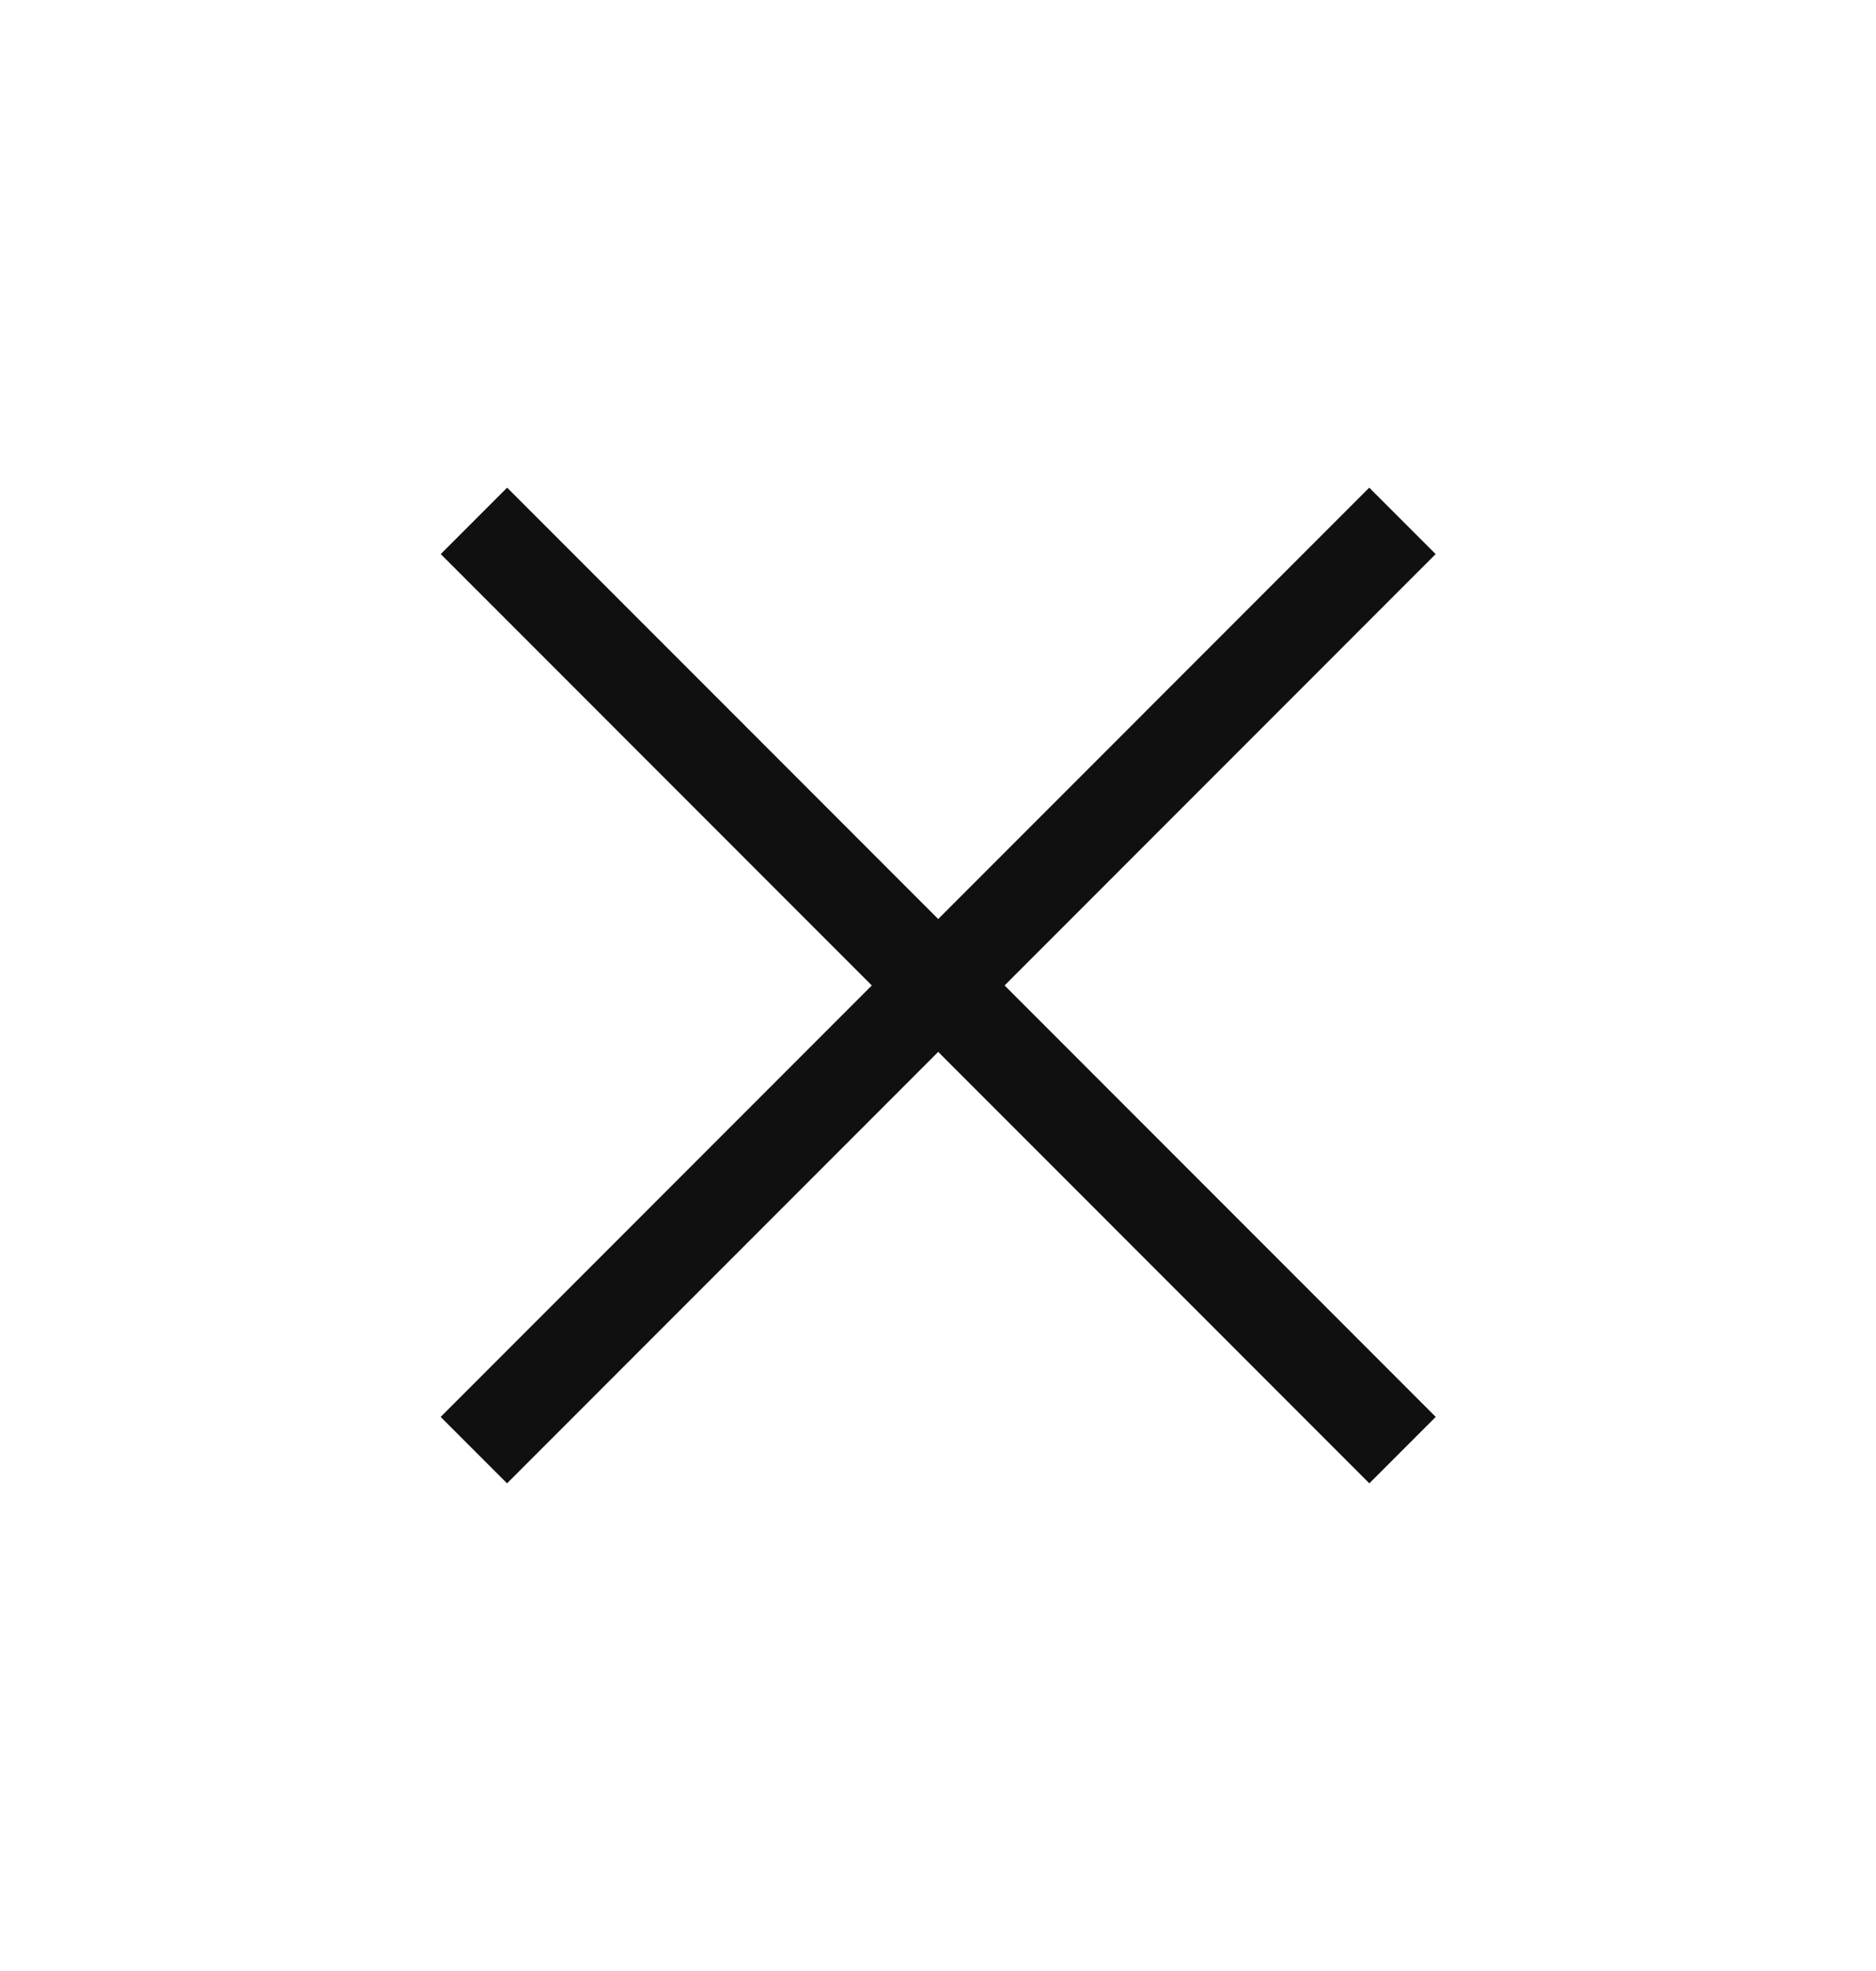
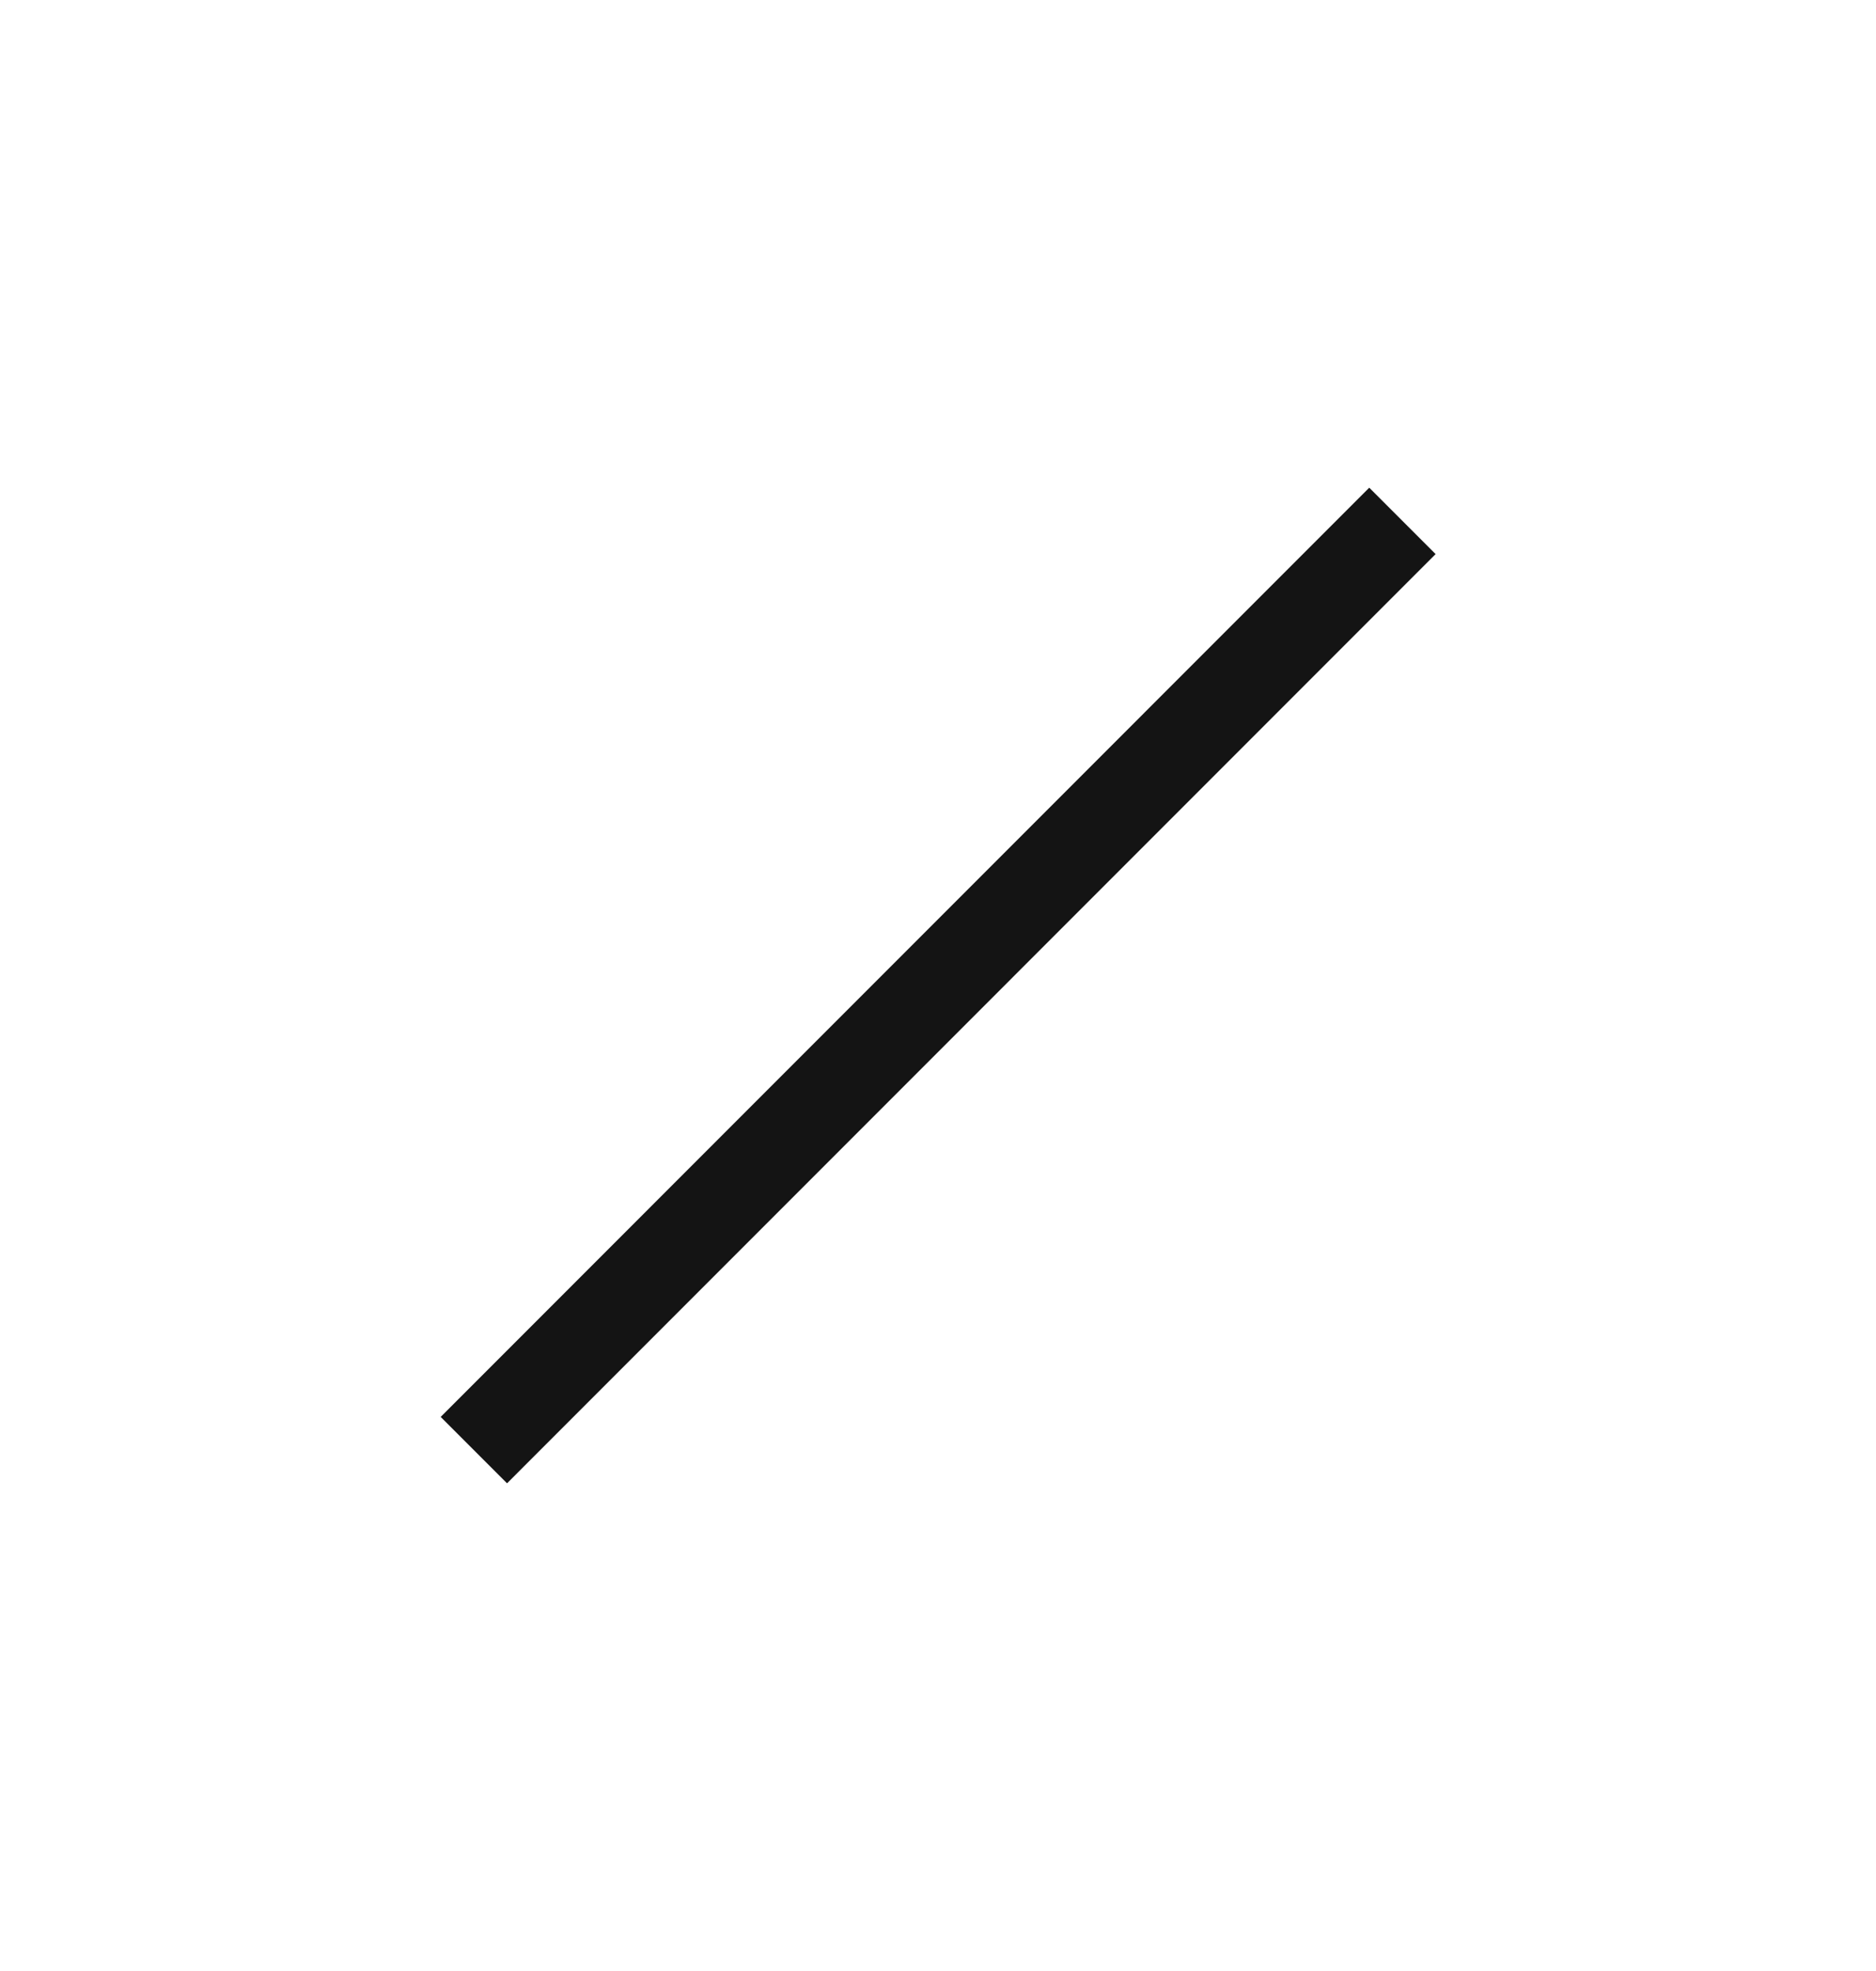
<svg xmlns="http://www.w3.org/2000/svg" width="20" height="21" viewBox="0 0 20 21" fill="none">
  <line x1="14.951" y1="5.55" x2="5.052" y2="15.45" stroke="#191919" stroke-width="1" />
  <line x1="14.951" y1="5.55" x2="5.052" y2="15.45" stroke="black" stroke-opacity="0.2" stroke-width="1" />
-   <line x1="14.951" y1="5.55" x2="5.052" y2="15.45" stroke="black" stroke-opacity="0.2" stroke-width="1" />
-   <line x1="5.053" y1="5.55" x2="14.952" y2="15.45" stroke="#191919" stroke-width="1" />
-   <line x1="5.053" y1="5.55" x2="14.952" y2="15.45" stroke="black" stroke-opacity="0.2" stroke-width="1" />
-   <line x1="5.053" y1="5.55" x2="14.952" y2="15.45" stroke="black" stroke-opacity="0.2" stroke-width="1" />
</svg>